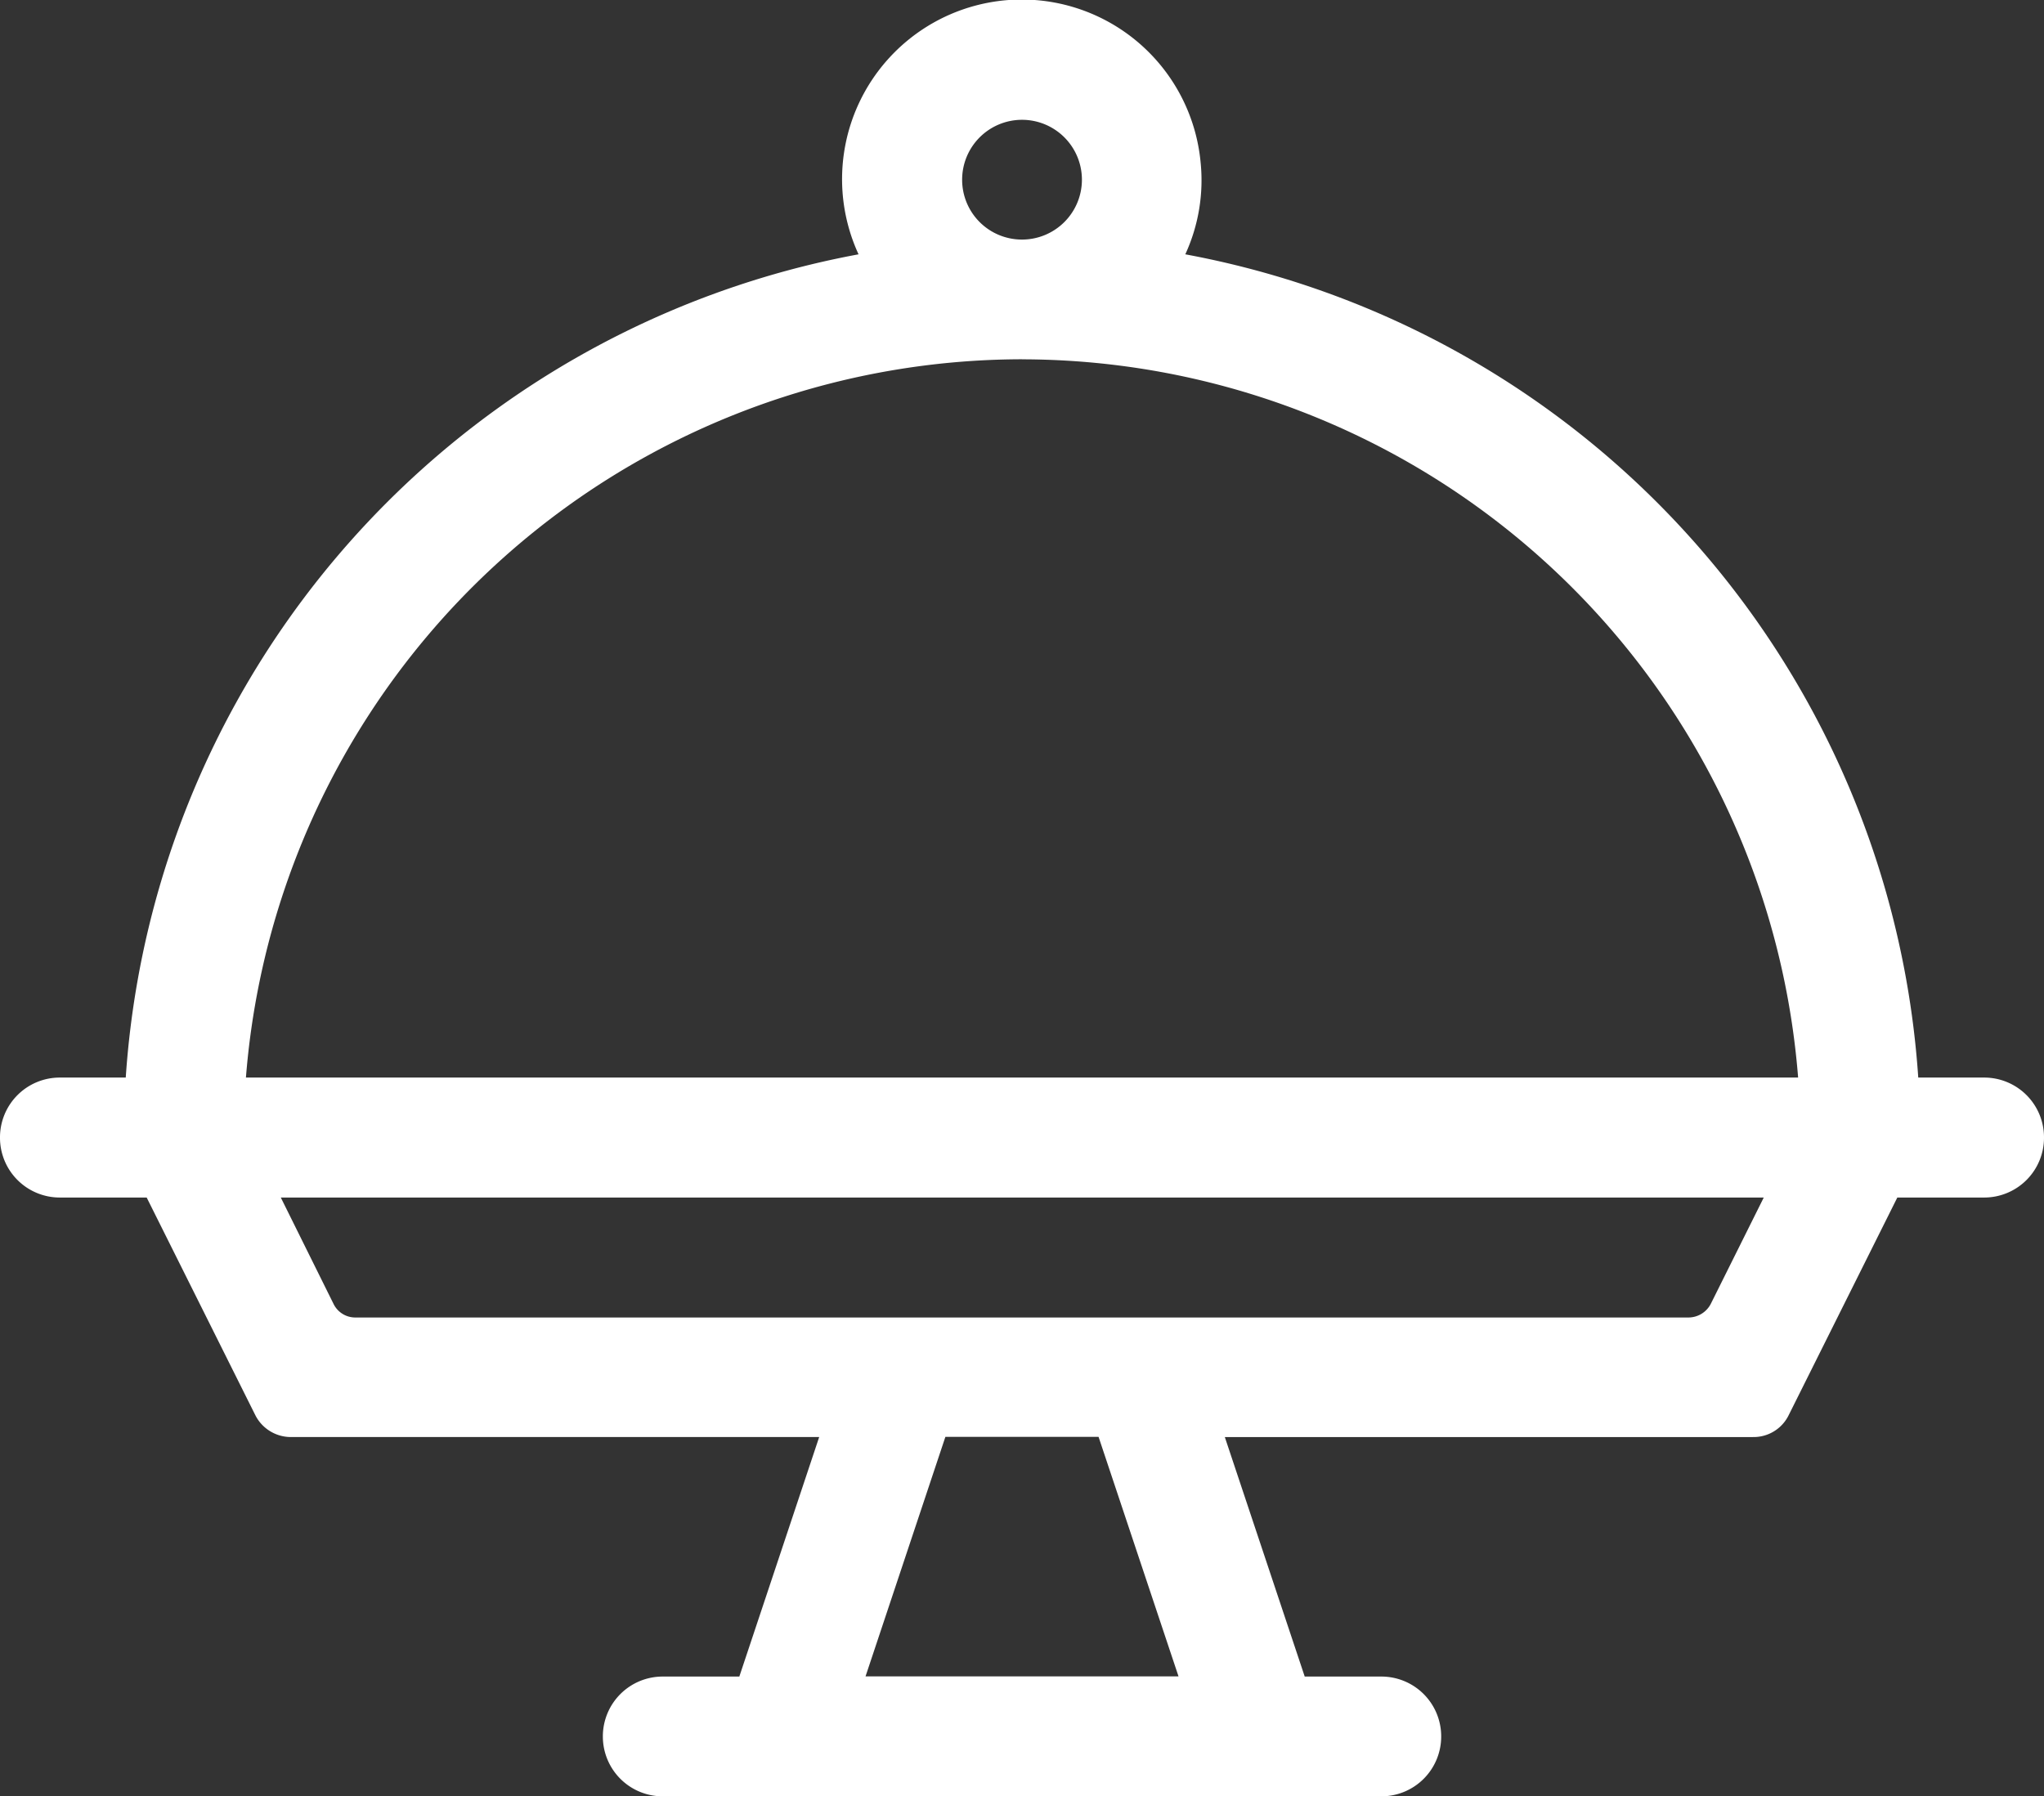
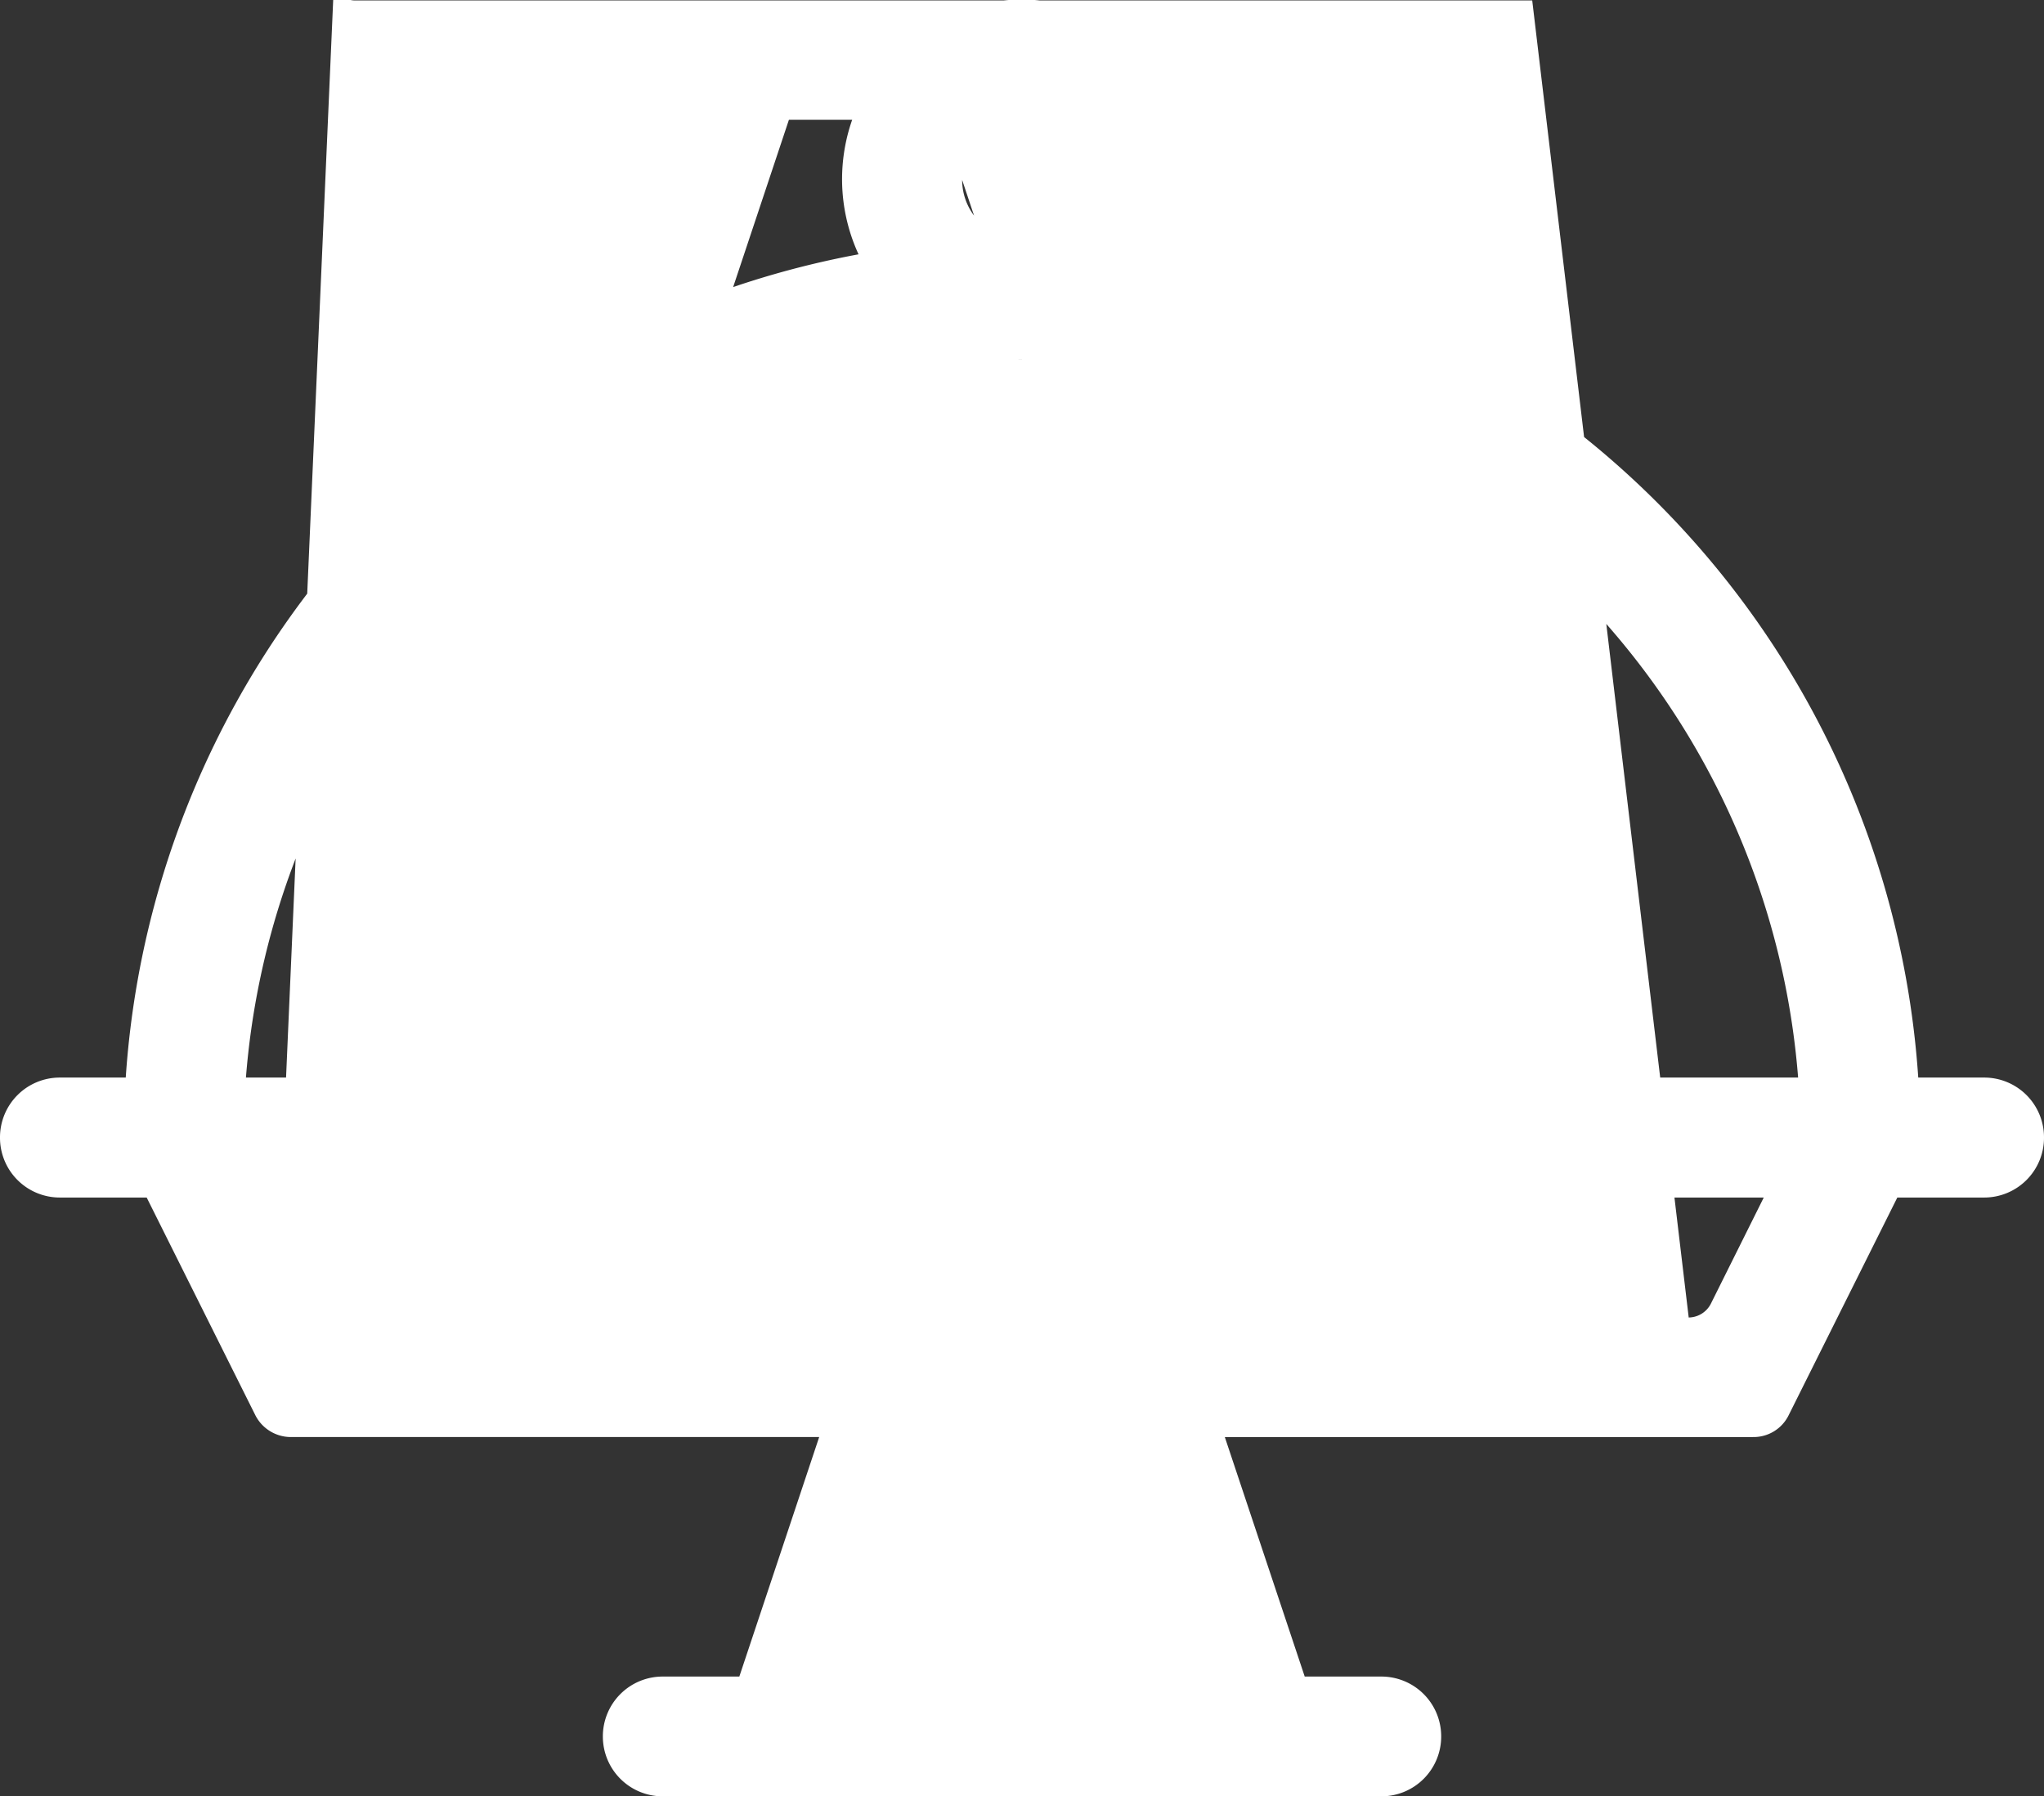
<svg xmlns="http://www.w3.org/2000/svg" width="40.035" height="35.188">
  <rect width="100%" height="100%" fill="#333333" stroke="none" />
-   <path data-name="Path 2184" d="M38.862 21.109h-1.29A17.6 17.6 0 0023.216 4.982a3.469 3.469 0 00.3-1.8 3.519 3.519 0 10-6.7 1.8A17.6 17.6 0 002.463 21.109h-1.29A1.171 1.171 0 000 22.286a1.171 1.171 0 001.173 1.173h1.7L5 27.721a.781.781 0 00.7.43h10.345l-1.564 4.692h-1.5a1.171 1.171 0 00-1.173 1.173 1.171 1.171 0 001.173 1.173h14.074a1.171 1.171 0 001.173-1.173 1.171 1.171 0 00-1.173-1.173h-1.5l-1.565-4.692h10.345a.764.764 0 00.7-.43l2.127-4.262h1.7a1.171 1.171 0 001.173-1.173 1.171 1.171 0 00-1.173-1.177zM18.845 3.52a1.173 1.173 0 111.173 1.173 1.171 1.171 0 01-1.173-1.173zm1.173 3.519a15.268 15.268 0 0115.201 14.07H4.817A15.268 15.268 0 0120.018 7.038zm3.065 25.8h-6.13l1.564-4.692h3zm9.993-7.03H6.959a.473.473 0 01-.422-.258L5.5 23.459h29.046l-1.04 2.088a.494.494 0 01-.43.262z" fill="#fff" />
+   <path data-name="Path 2184" d="M38.862 21.109h-1.29A17.6 17.6 0 0023.216 4.982a3.469 3.469 0 00.3-1.8 3.519 3.519 0 10-6.7 1.8A17.6 17.6 0 002.463 21.109h-1.29A1.171 1.171 0 000 22.286a1.171 1.171 0 001.173 1.173h1.7L5 27.721a.781.781 0 00.7.43h10.345l-1.564 4.692h-1.5a1.171 1.171 0 00-1.173 1.173 1.171 1.171 0 001.173 1.173h14.074a1.171 1.171 0 001.173-1.173 1.171 1.171 0 00-1.173-1.173h-1.5l-1.565-4.692h10.345a.764.764 0 00.7-.43l2.127-4.262h1.7a1.171 1.171 0 001.173-1.173 1.171 1.171 0 00-1.173-1.177zM18.845 3.52a1.173 1.173 0 111.173 1.173 1.171 1.171 0 01-1.173-1.173zm1.173 3.519a15.268 15.268 0 0115.201 14.07H4.817A15.268 15.268 0 0120.018 7.038zh-6.13l1.564-4.692h3zm9.993-7.03H6.959a.473.473 0 01-.422-.258L5.5 23.459h29.046l-1.04 2.088a.494.494 0 01-.43.262z" fill="#fff" />
</svg>